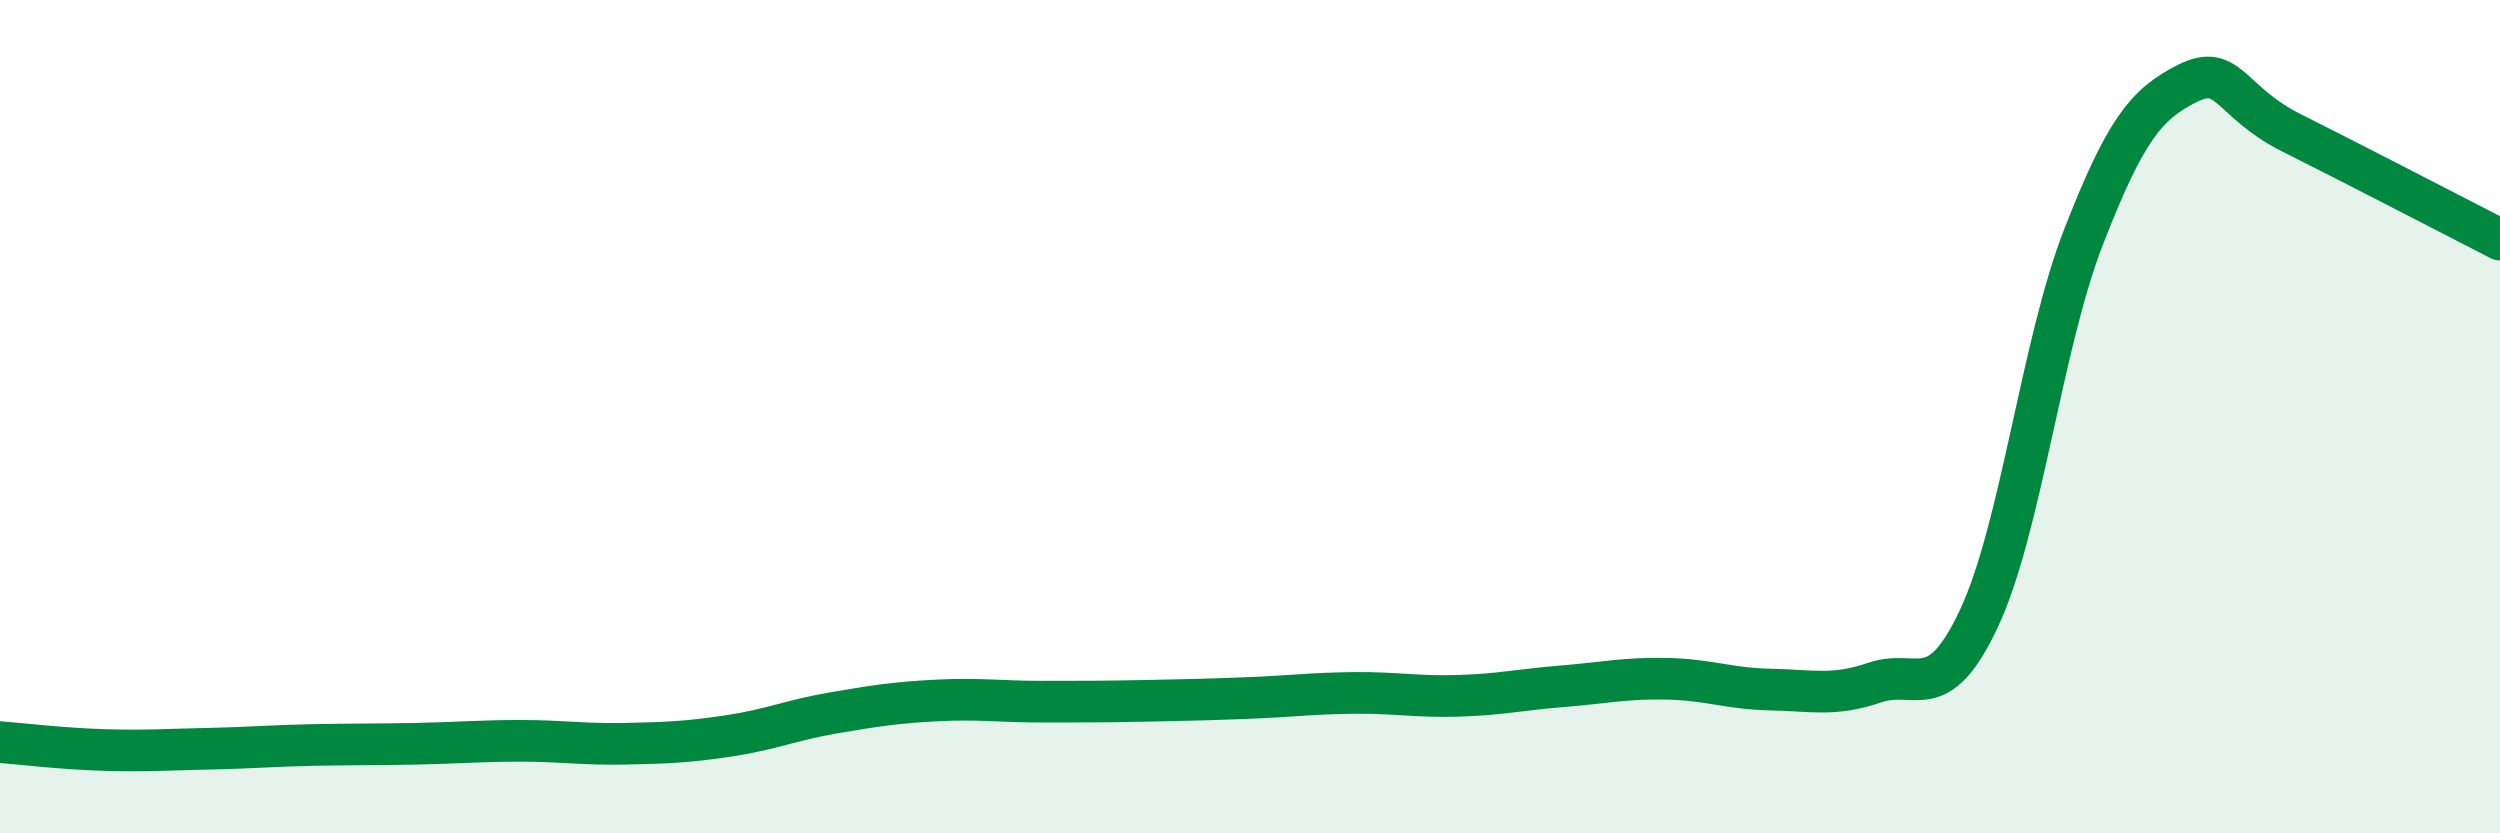
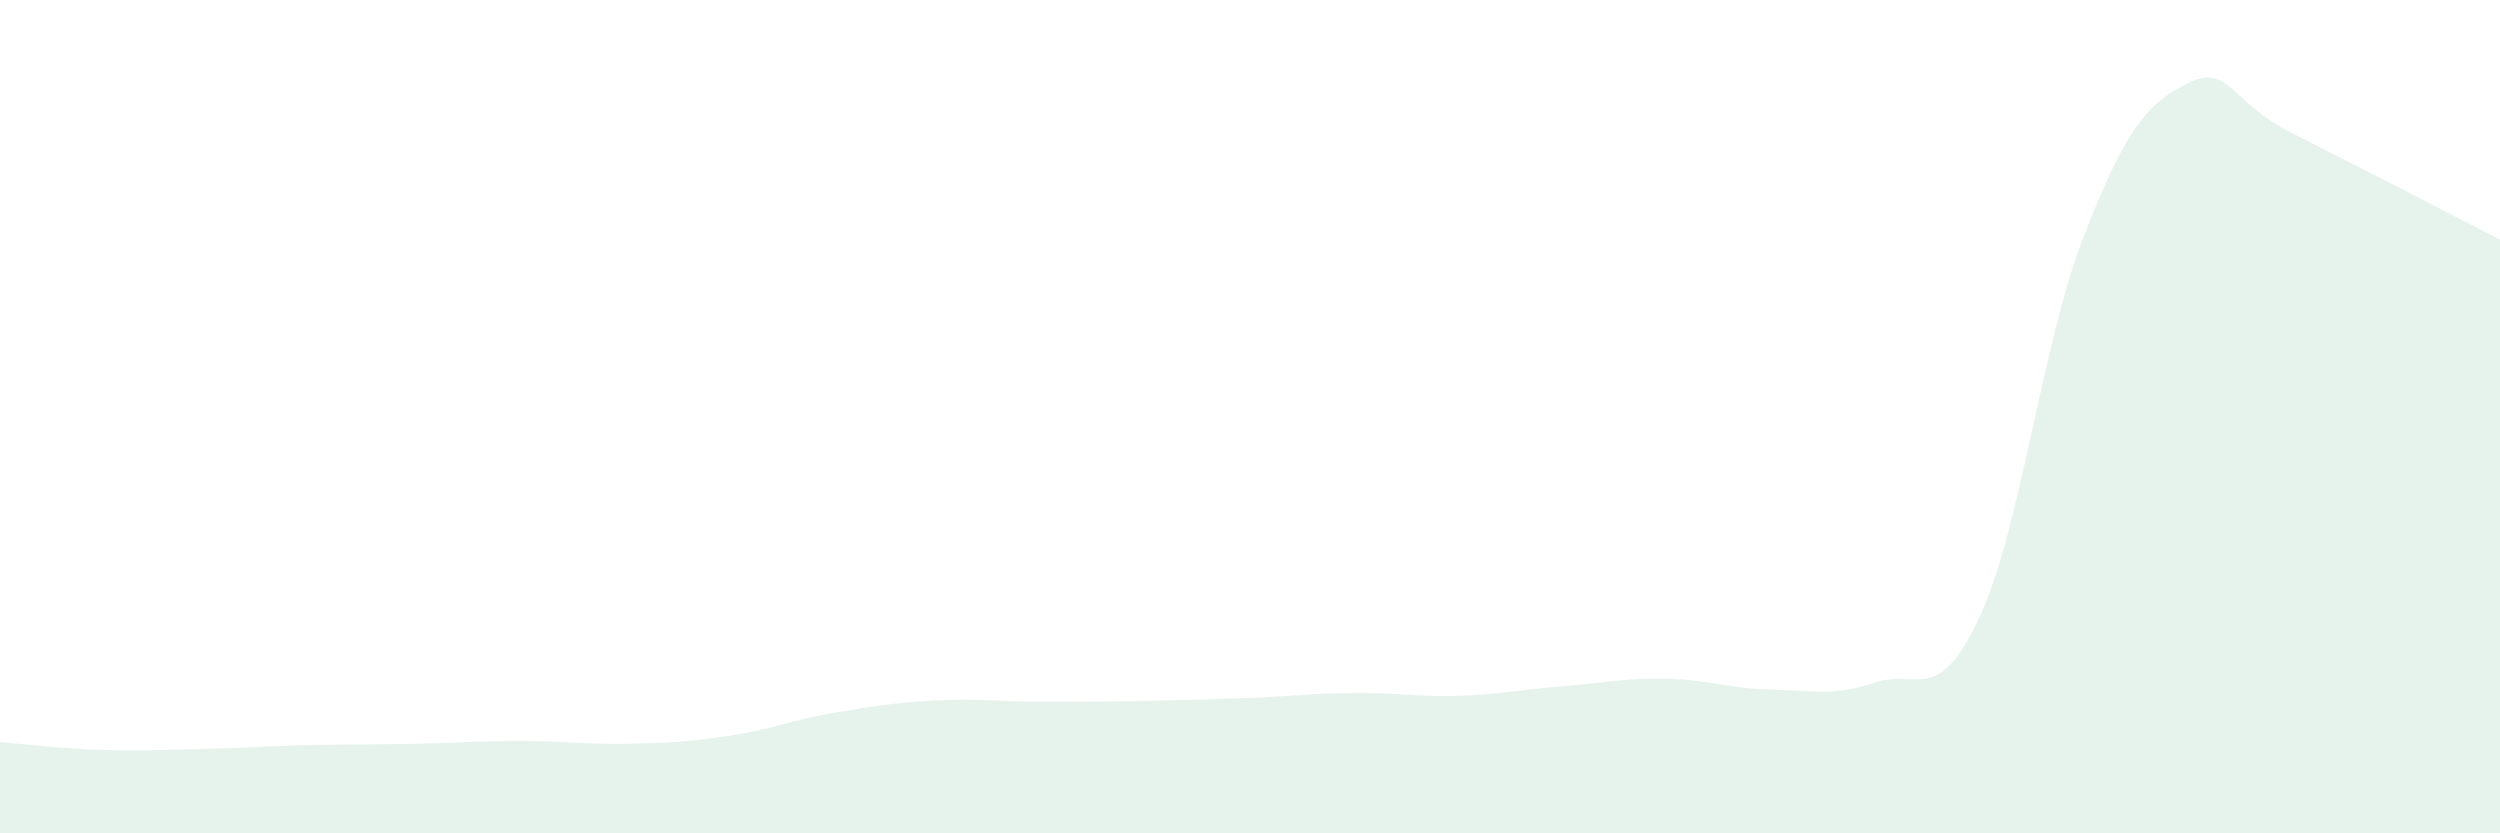
<svg xmlns="http://www.w3.org/2000/svg" width="60" height="20" viewBox="0 0 60 20">
  <path d="M 0,17.81 C 0.5,17.85 1.5,17.97 2.5,18 C 3.5,18.03 4,17.99 5,17.97 C 6,17.95 6.5,17.9 7.5,17.88 C 8.5,17.86 9,17.87 10,17.85 C 11,17.83 11.5,17.78 12.5,17.78 C 13.5,17.78 14,17.87 15,17.85 C 16,17.83 16.5,17.81 17.5,17.66 C 18.5,17.51 19,17.28 20,17.11 C 21,16.94 21.5,16.86 22.5,16.81 C 23.5,16.76 24,16.84 25,16.84 C 26,16.84 26.5,16.84 27.5,16.82 C 28.5,16.8 29,16.79 30,16.75 C 31,16.71 31.5,16.64 32.5,16.63 C 33.5,16.62 34,16.73 35,16.7 C 36,16.67 36.5,16.55 37.5,16.47 C 38.5,16.39 39,16.27 40,16.29 C 41,16.31 41.5,16.53 42.5,16.55 C 43.5,16.57 44,16.72 45,16.38 C 46,16.04 46.5,16.97 47.5,14.83 C 48.5,12.69 49,8.27 50,5.7 C 51,3.13 51.5,2.5 52.5,2 C 53.5,1.5 53.5,2.44 55,3.19 C 56.5,3.94 59,5.24 60,5.75L60 20L0 20Z" fill="#008740" opacity="0.1" stroke-linecap="round" stroke-linejoin="round" />
-   <path d="M 0,17.81 C 0.5,17.85 1.5,17.97 2.5,18 C 3.5,18.03 4,17.99 5,17.97 C 6,17.95 6.5,17.9 7.5,17.88 C 8.5,17.86 9,17.87 10,17.85 C 11,17.83 11.5,17.78 12.5,17.78 C 13.5,17.78 14,17.87 15,17.85 C 16,17.83 16.5,17.81 17.5,17.66 C 18.5,17.51 19,17.28 20,17.11 C 21,16.94 21.5,16.86 22.5,16.81 C 23.5,16.76 24,16.84 25,16.84 C 26,16.84 26.5,16.84 27.5,16.82 C 28.5,16.8 29,16.79 30,16.75 C 31,16.71 31.5,16.64 32.5,16.63 C 33.5,16.62 34,16.73 35,16.7 C 36,16.67 36.5,16.55 37.5,16.47 C 38.5,16.39 39,16.27 40,16.29 C 41,16.31 41.5,16.53 42.5,16.55 C 43.5,16.57 44,16.72 45,16.38 C 46,16.04 46.5,16.97 47.5,14.83 C 48.5,12.69 49,8.27 50,5.7 C 51,3.13 51.5,2.5 52.5,2 C 53.5,1.5 53.5,2.44 55,3.19 C 56.5,3.94 59,5.24 60,5.75" stroke="#008740" stroke-width="1" fill="none" stroke-linecap="round" stroke-linejoin="round" />
</svg>